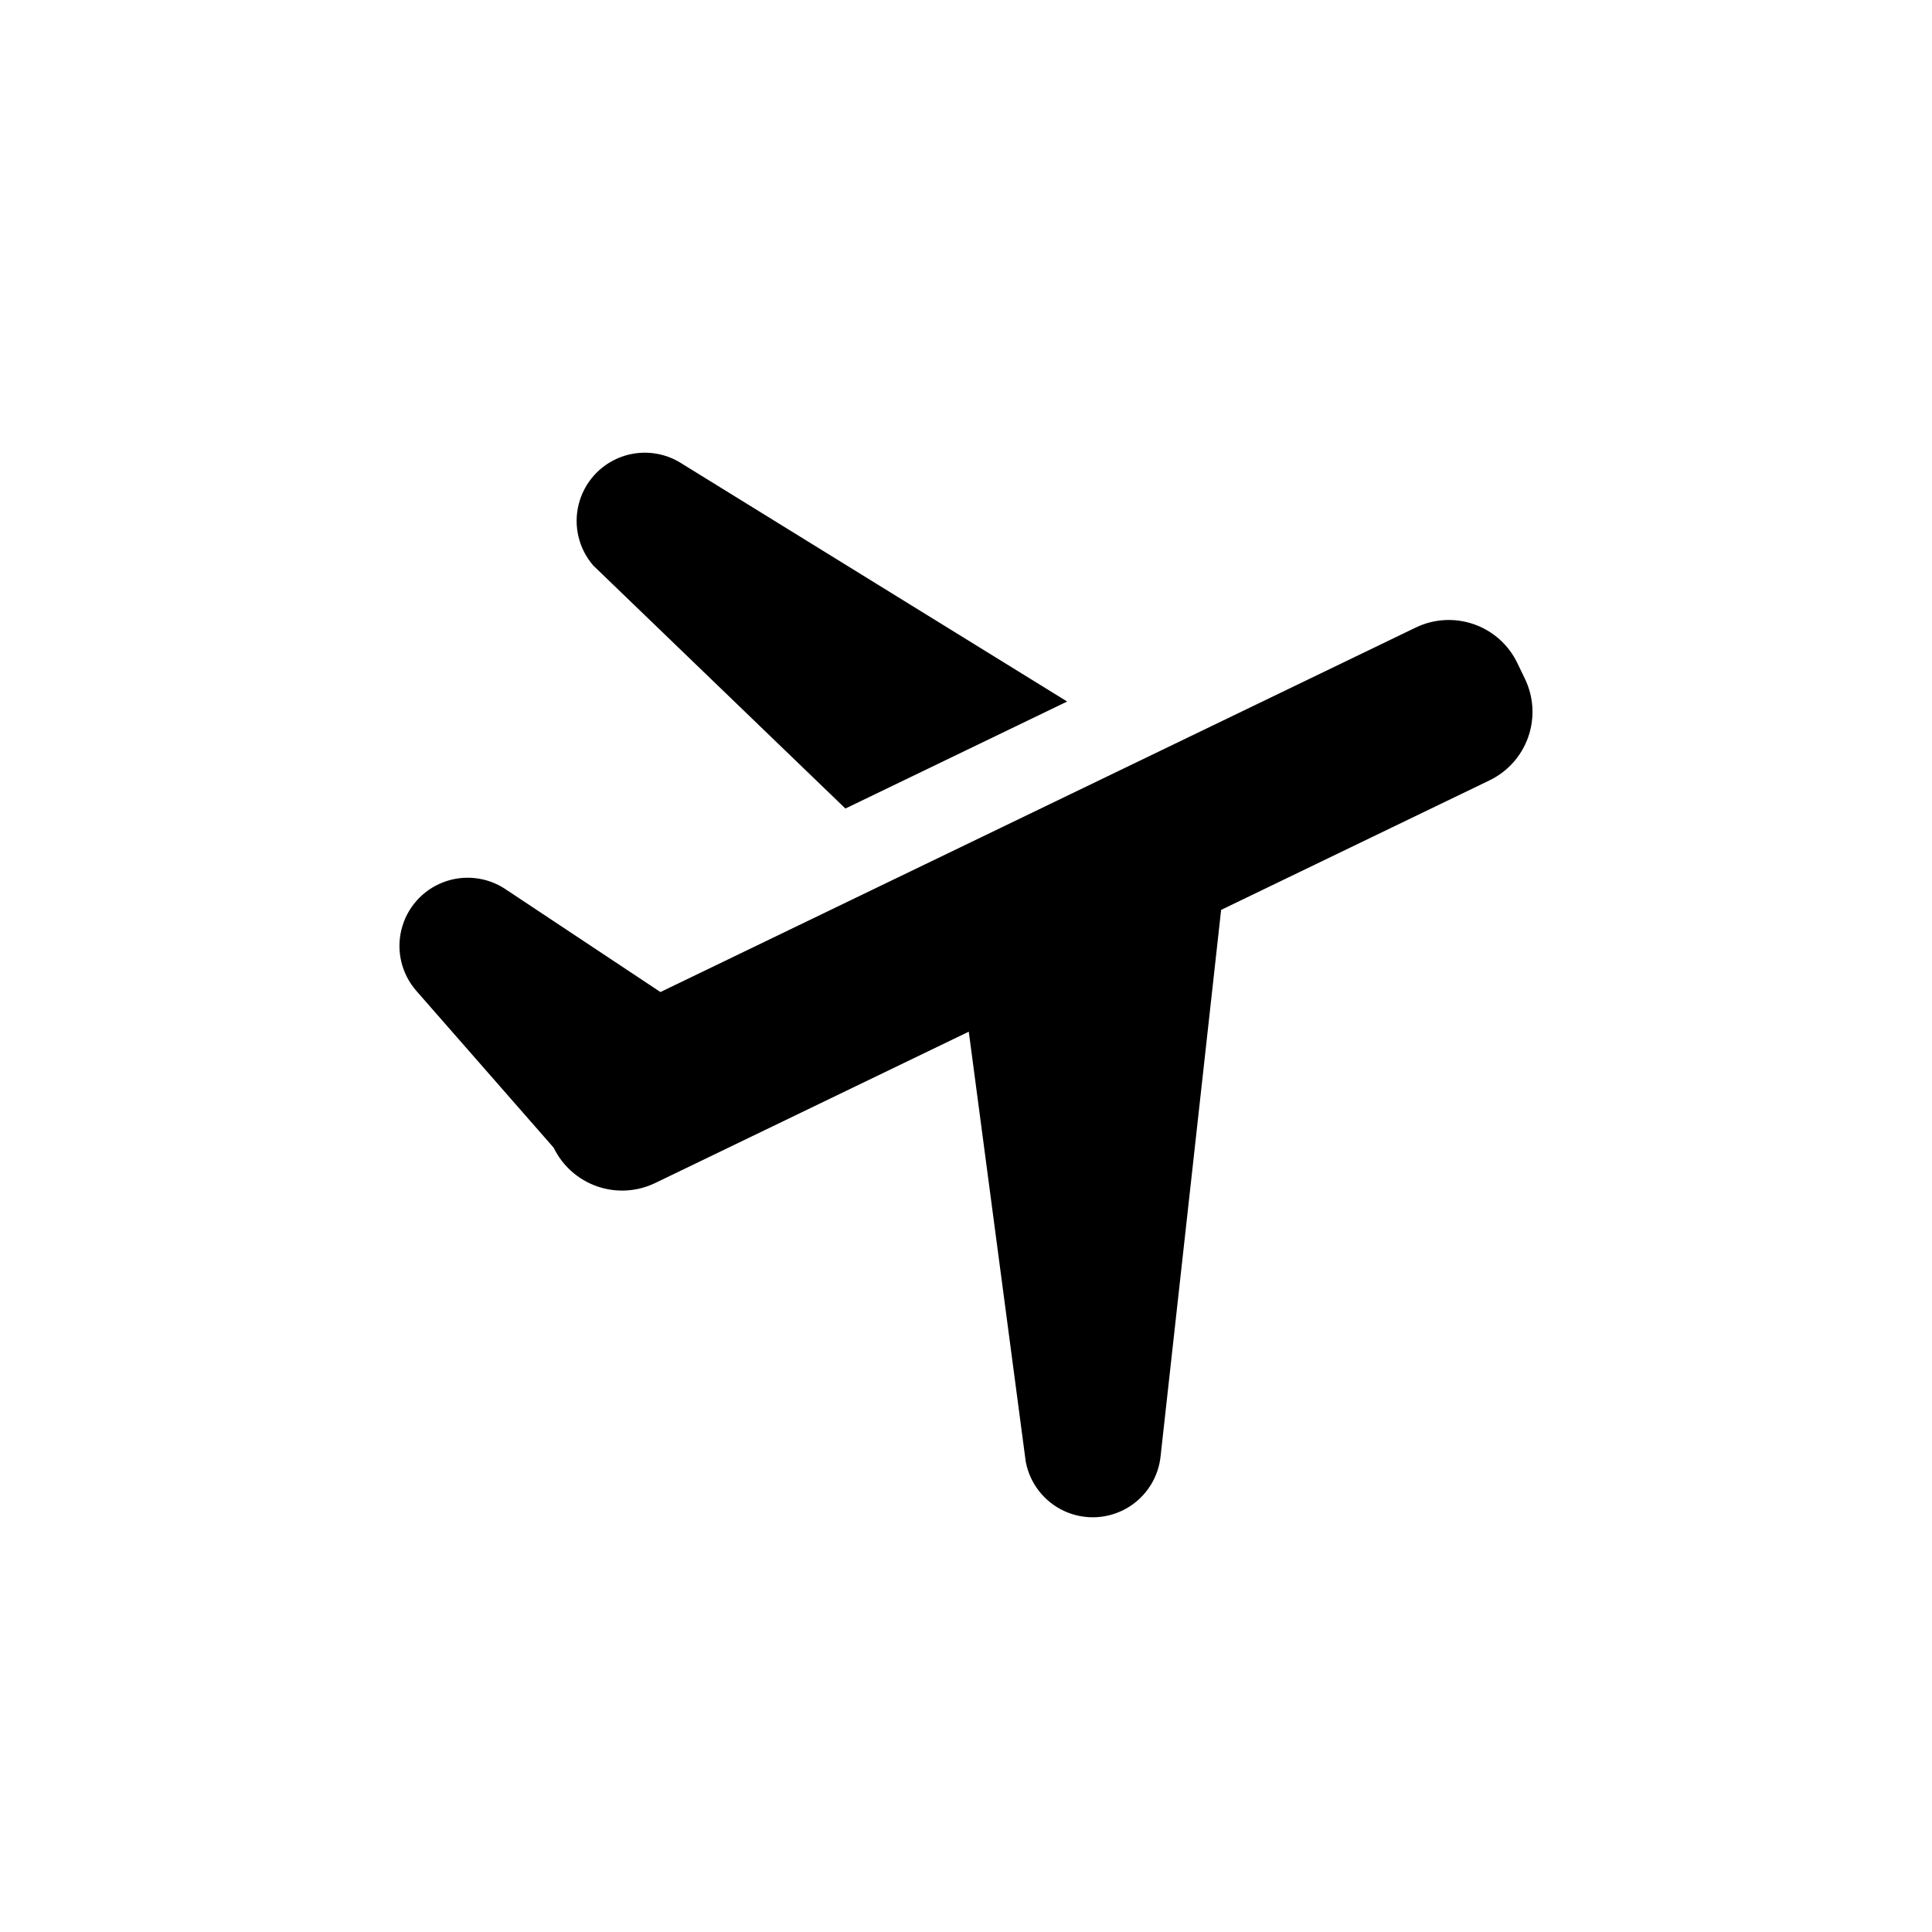
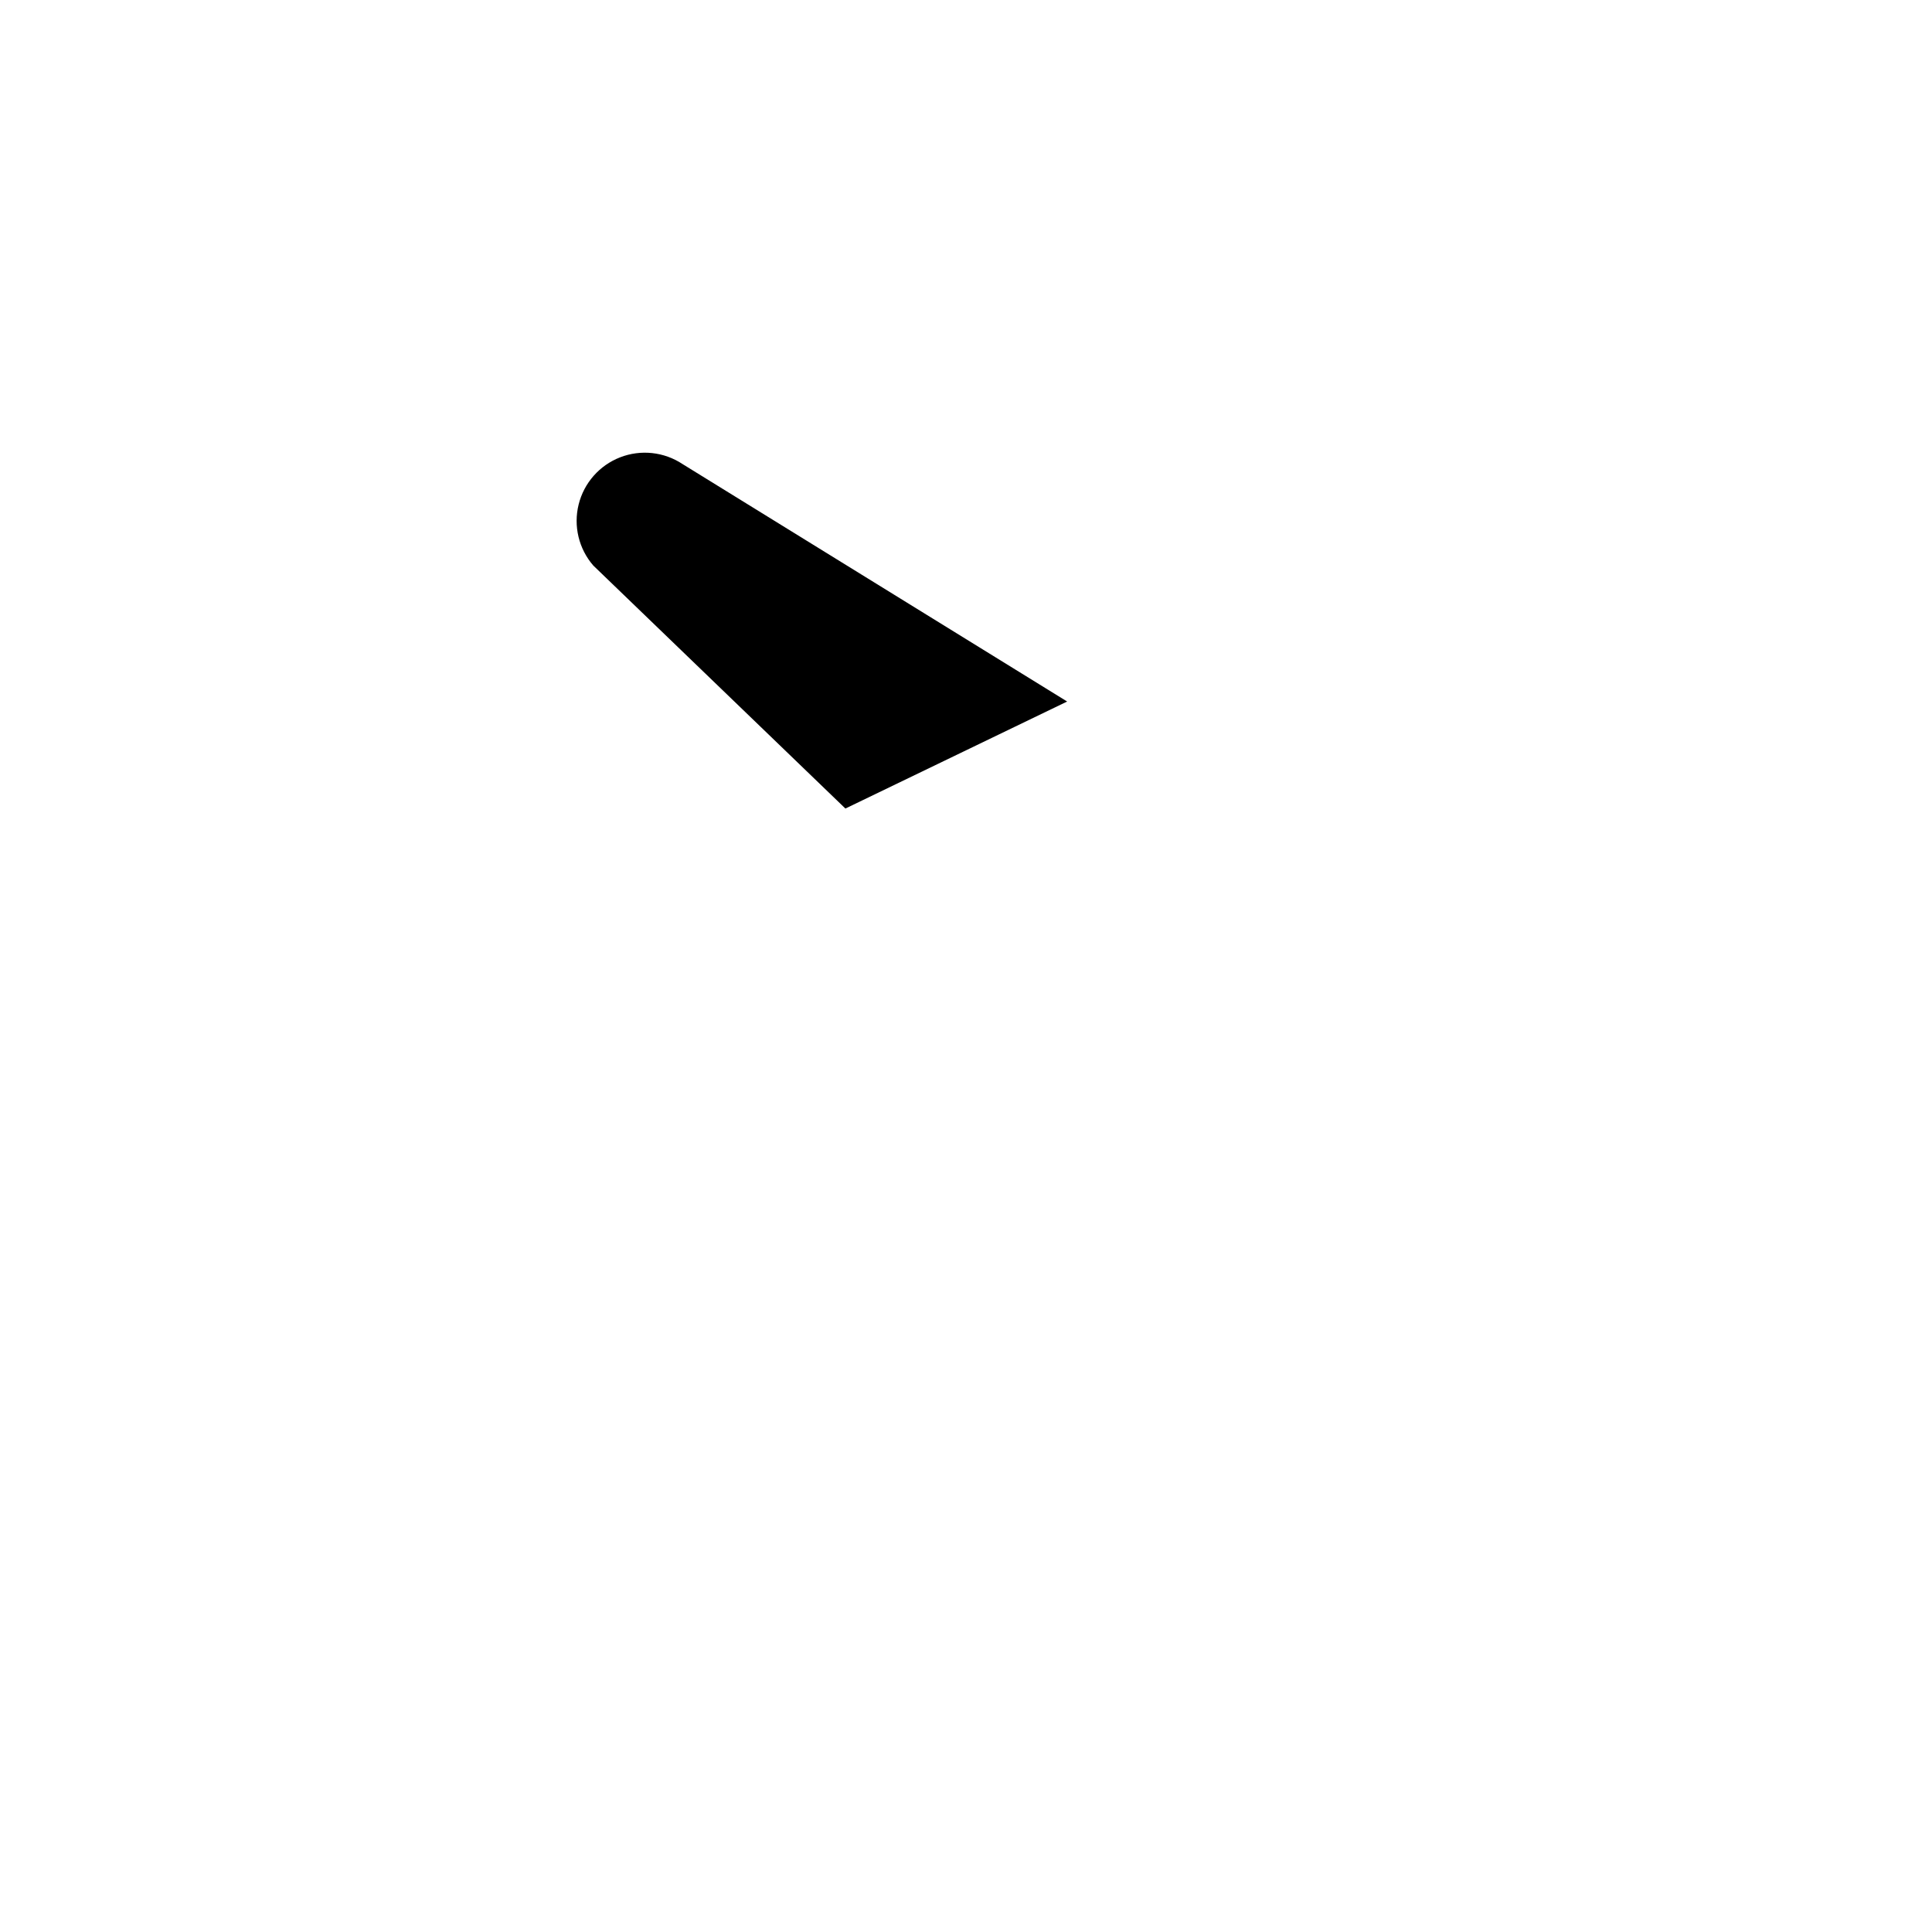
<svg xmlns="http://www.w3.org/2000/svg" fill="#000000" width="800px" height="800px" version="1.1" viewBox="144 144 512 512">
  <g>
-     <path d="m548.13 323.9-2.031-4.207c-2.32-4.812-6.461-8.508-11.508-10.266-5.047-1.762-10.586-1.445-15.398 0.875l-200.17 96.598-41.094-27.277v-0.004c-4.894-3.25-11.066-3.914-16.543-1.785-5.477 2.129-9.578 6.789-10.992 12.492-1.418 5.703 0.031 11.738 3.875 16.184l36.465 41.648v-0.004c2.332 4.805 6.469 8.488 11.512 10.242 5.039 1.754 10.57 1.438 15.379-0.883l83.113-40.109 15.098 113.96v-0.004c1.086 5.777 4.91 10.664 10.258 13.105 5.344 2.441 11.543 2.129 16.617-0.832 5.078-2.965 8.395-8.211 8.898-14.066l16.004-144.44 71.125-34.324c4.812-2.32 8.508-6.461 10.266-11.508 1.762-5.047 1.449-10.586-0.875-15.398z" />
    <path d="m368.04 358.27 58.766-28.359-101.92-62.926c-4.898-3.25-11.066-3.918-16.547-1.789-5.477 2.129-9.578 6.789-10.992 12.492-1.418 5.707 0.031 11.742 3.879 16.184z" />
  </g>
</svg>